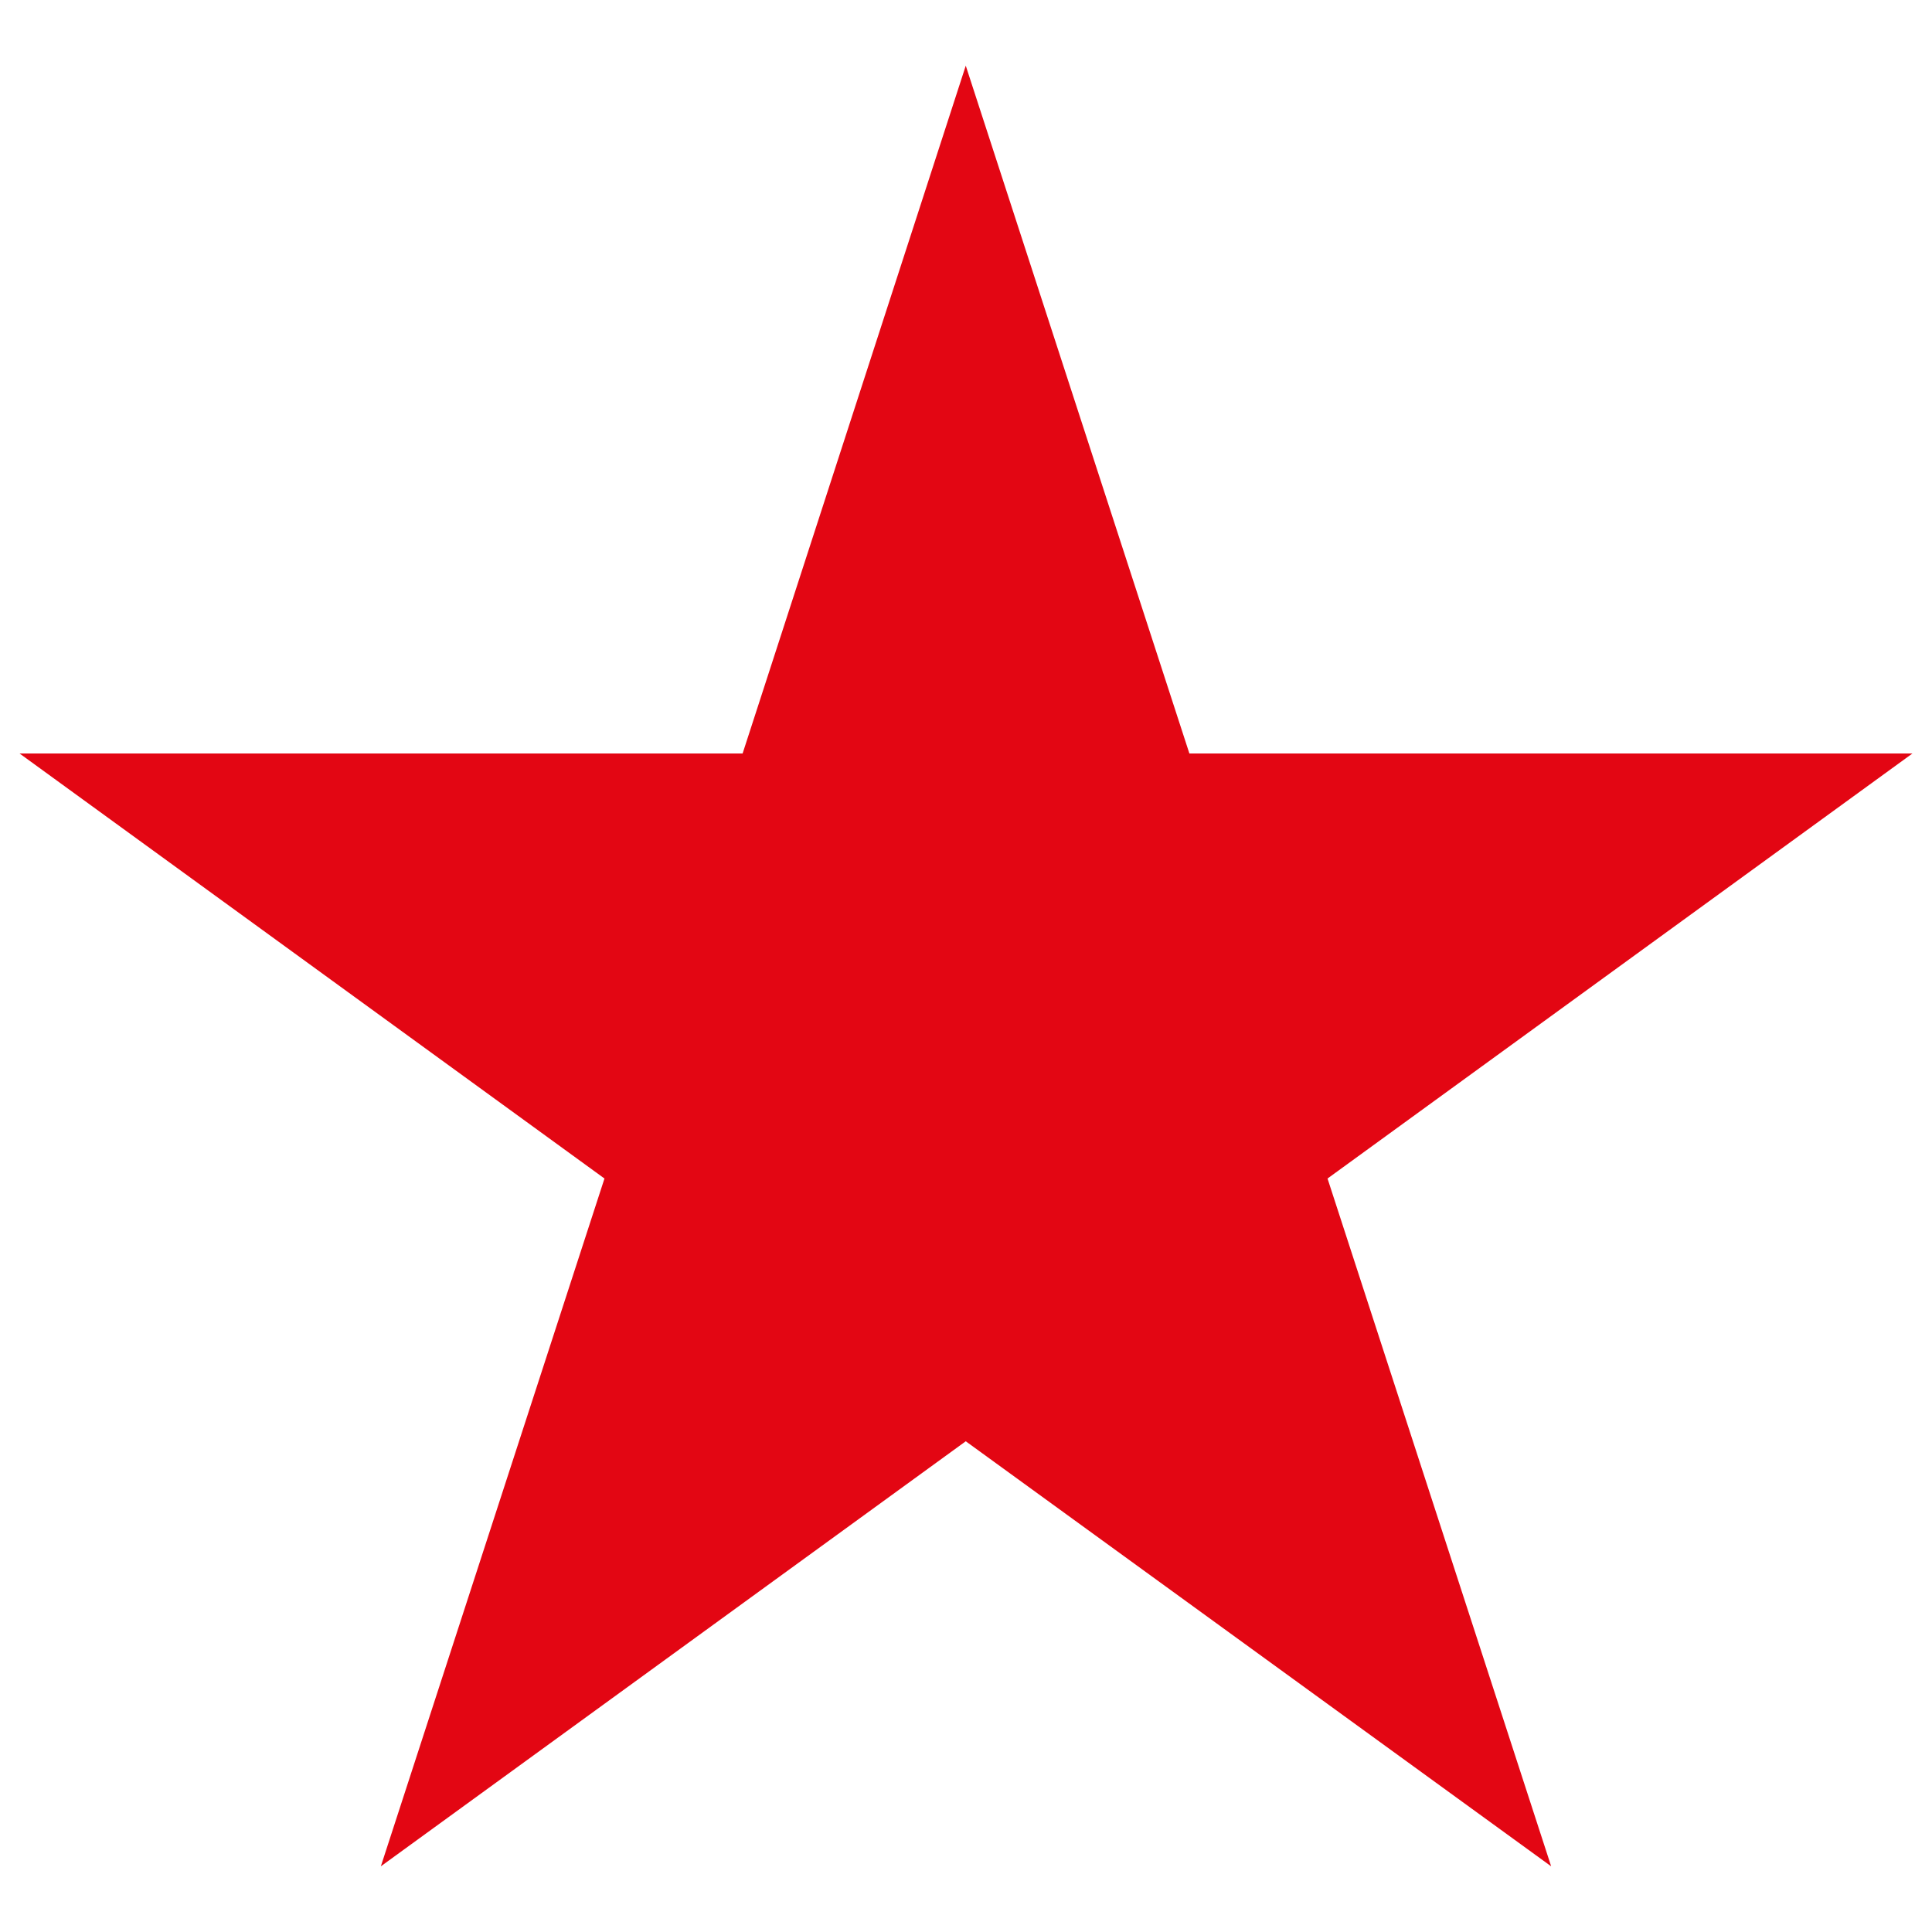
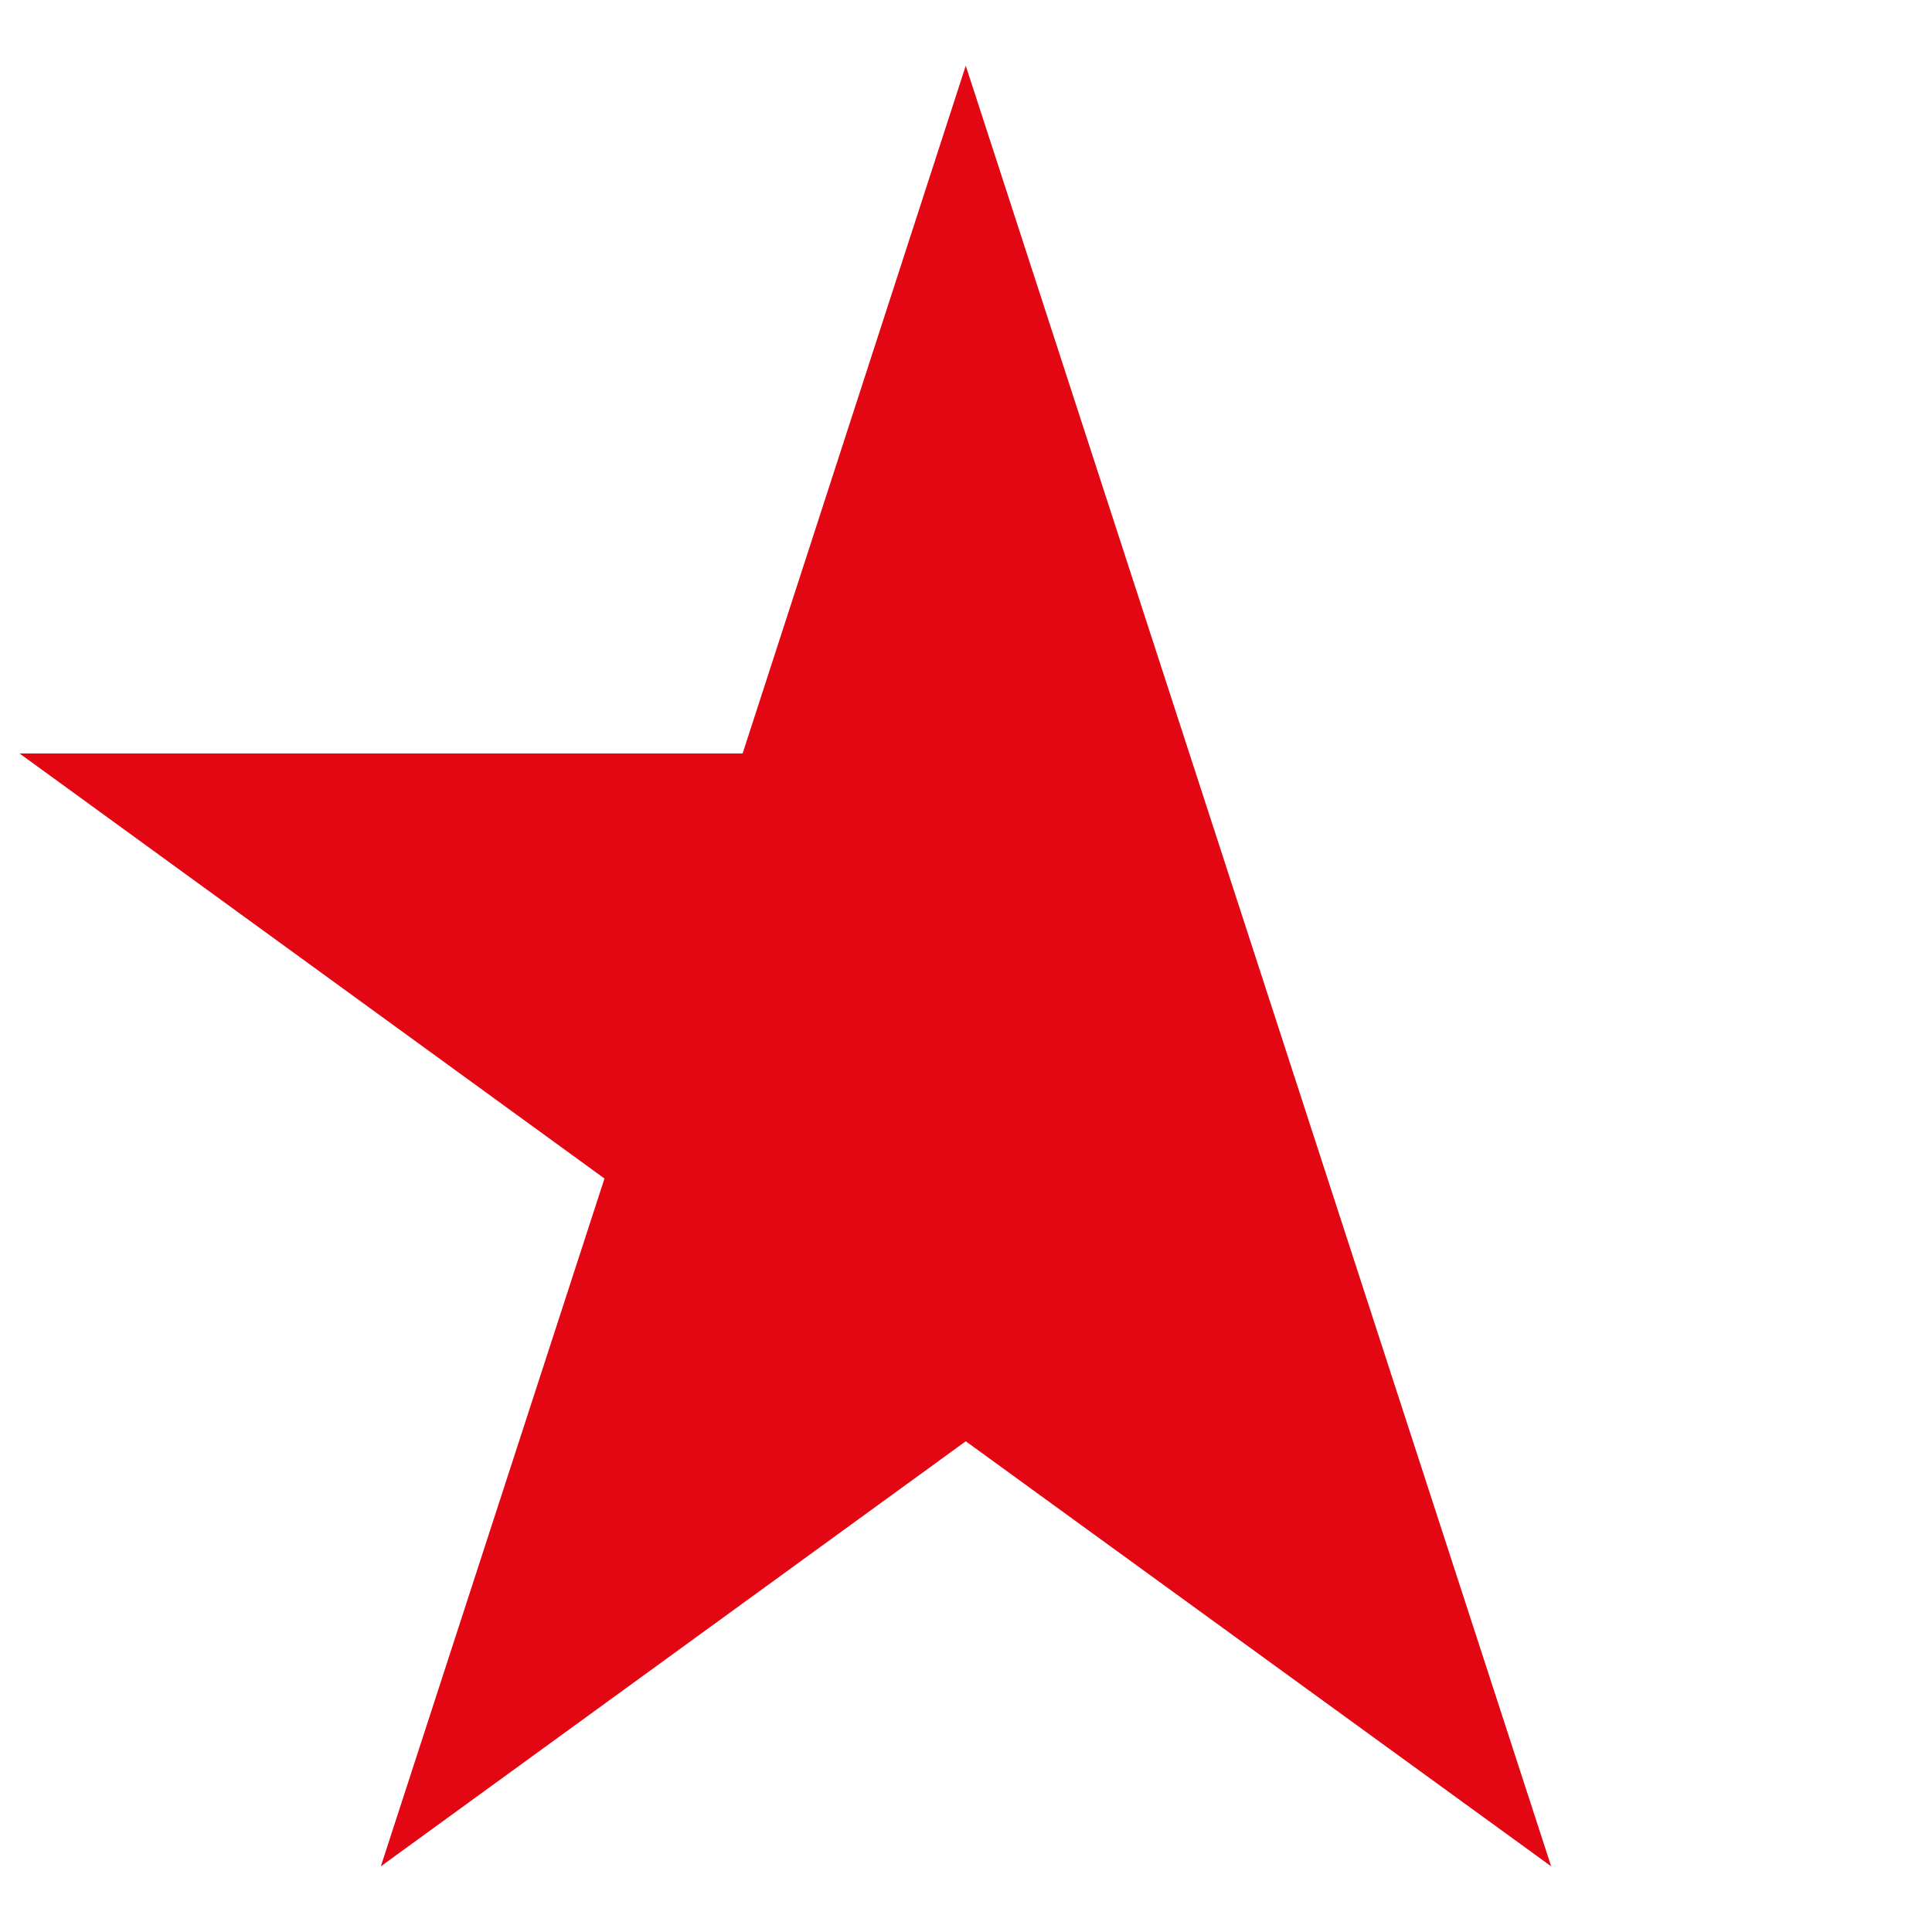
<svg xmlns="http://www.w3.org/2000/svg" width="100%" height="100%" viewBox="0 0 40 40" version="1.1" xml:space="preserve" style="fill-rule:evenodd;clip-rule:evenodd;stroke-linejoin:round;stroke-miterlimit:2;">
  <g transform="matrix(1,0,0,1,0.215,0.84)">
-     <path d="M24.41,14.76L19.78,0.52L15.16,14.76L0.19,14.76L12.3,23.56L7.67,37.8L19.78,29L31.9,37.8L27.27,23.56L39.38,14.76L24.41,14.76Z" style="fill:rgb(227,6,19);fill-rule:nonzero;" />
+     <path d="M24.41,14.76L19.78,0.52L15.16,14.76L0.19,14.76L12.3,23.56L7.67,37.8L19.78,29L31.9,37.8L27.27,23.56L24.41,14.76Z" style="fill:rgb(227,6,19);fill-rule:nonzero;" />
  </g>
</svg>